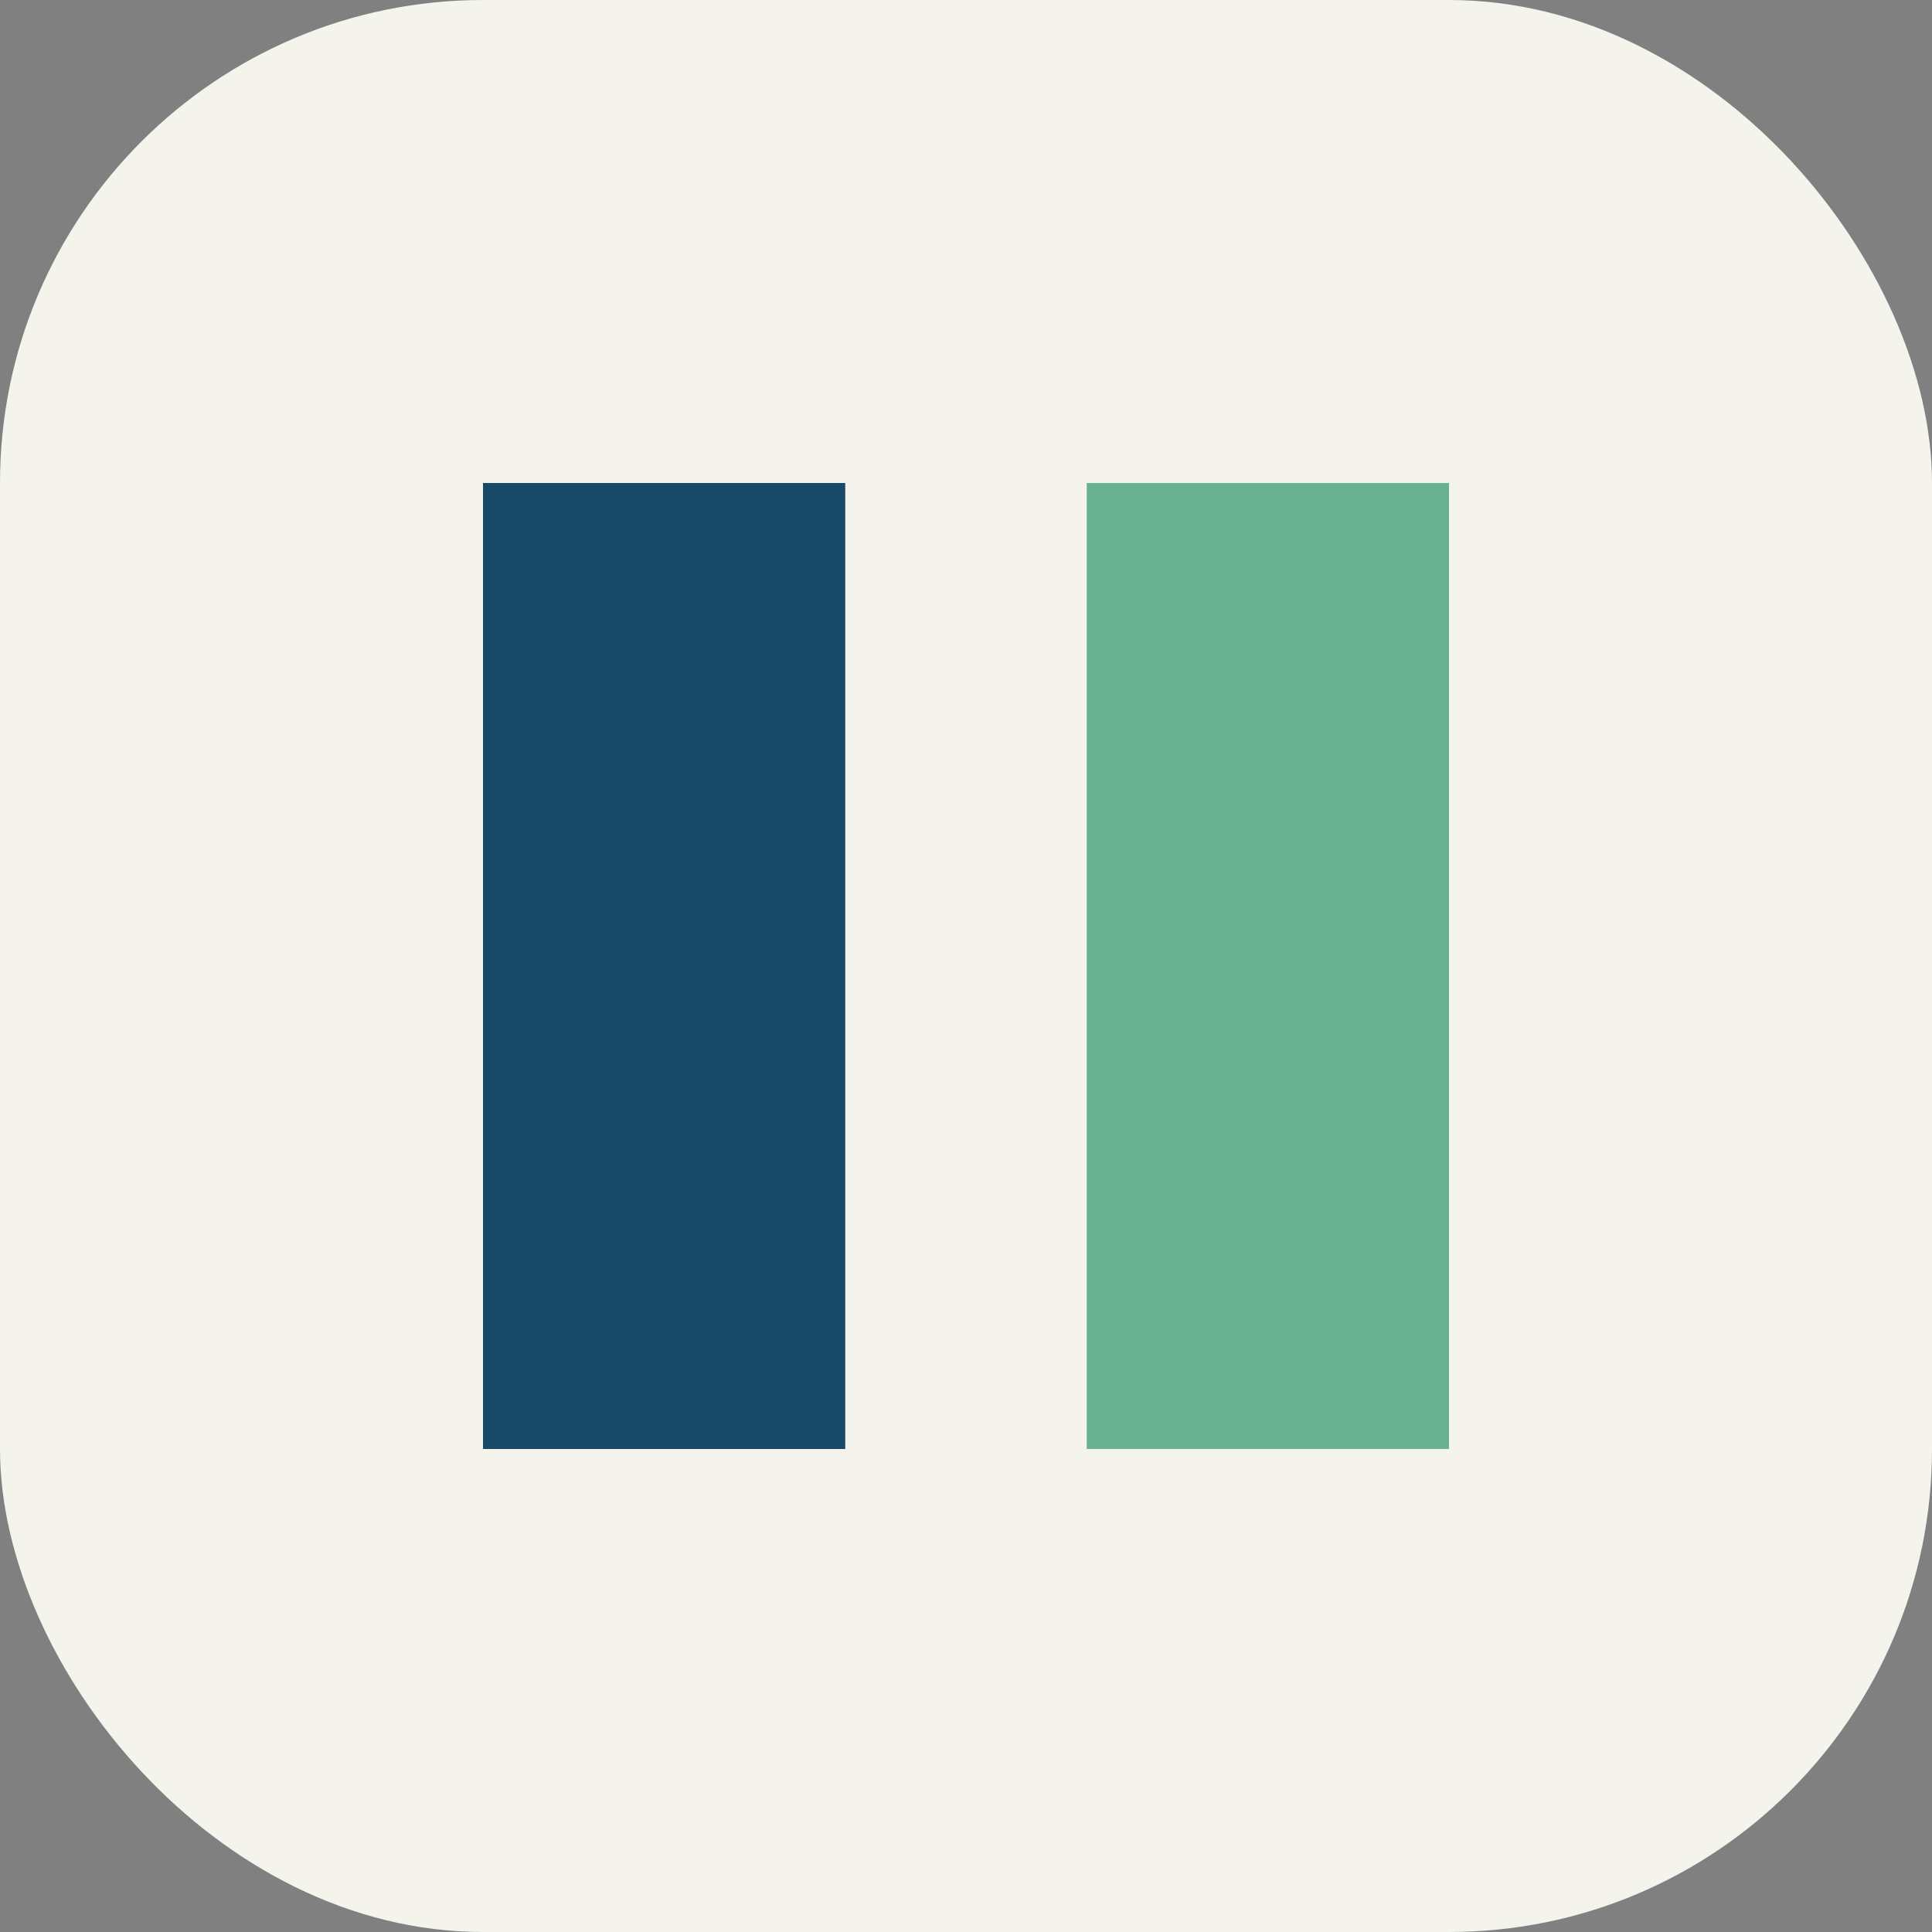
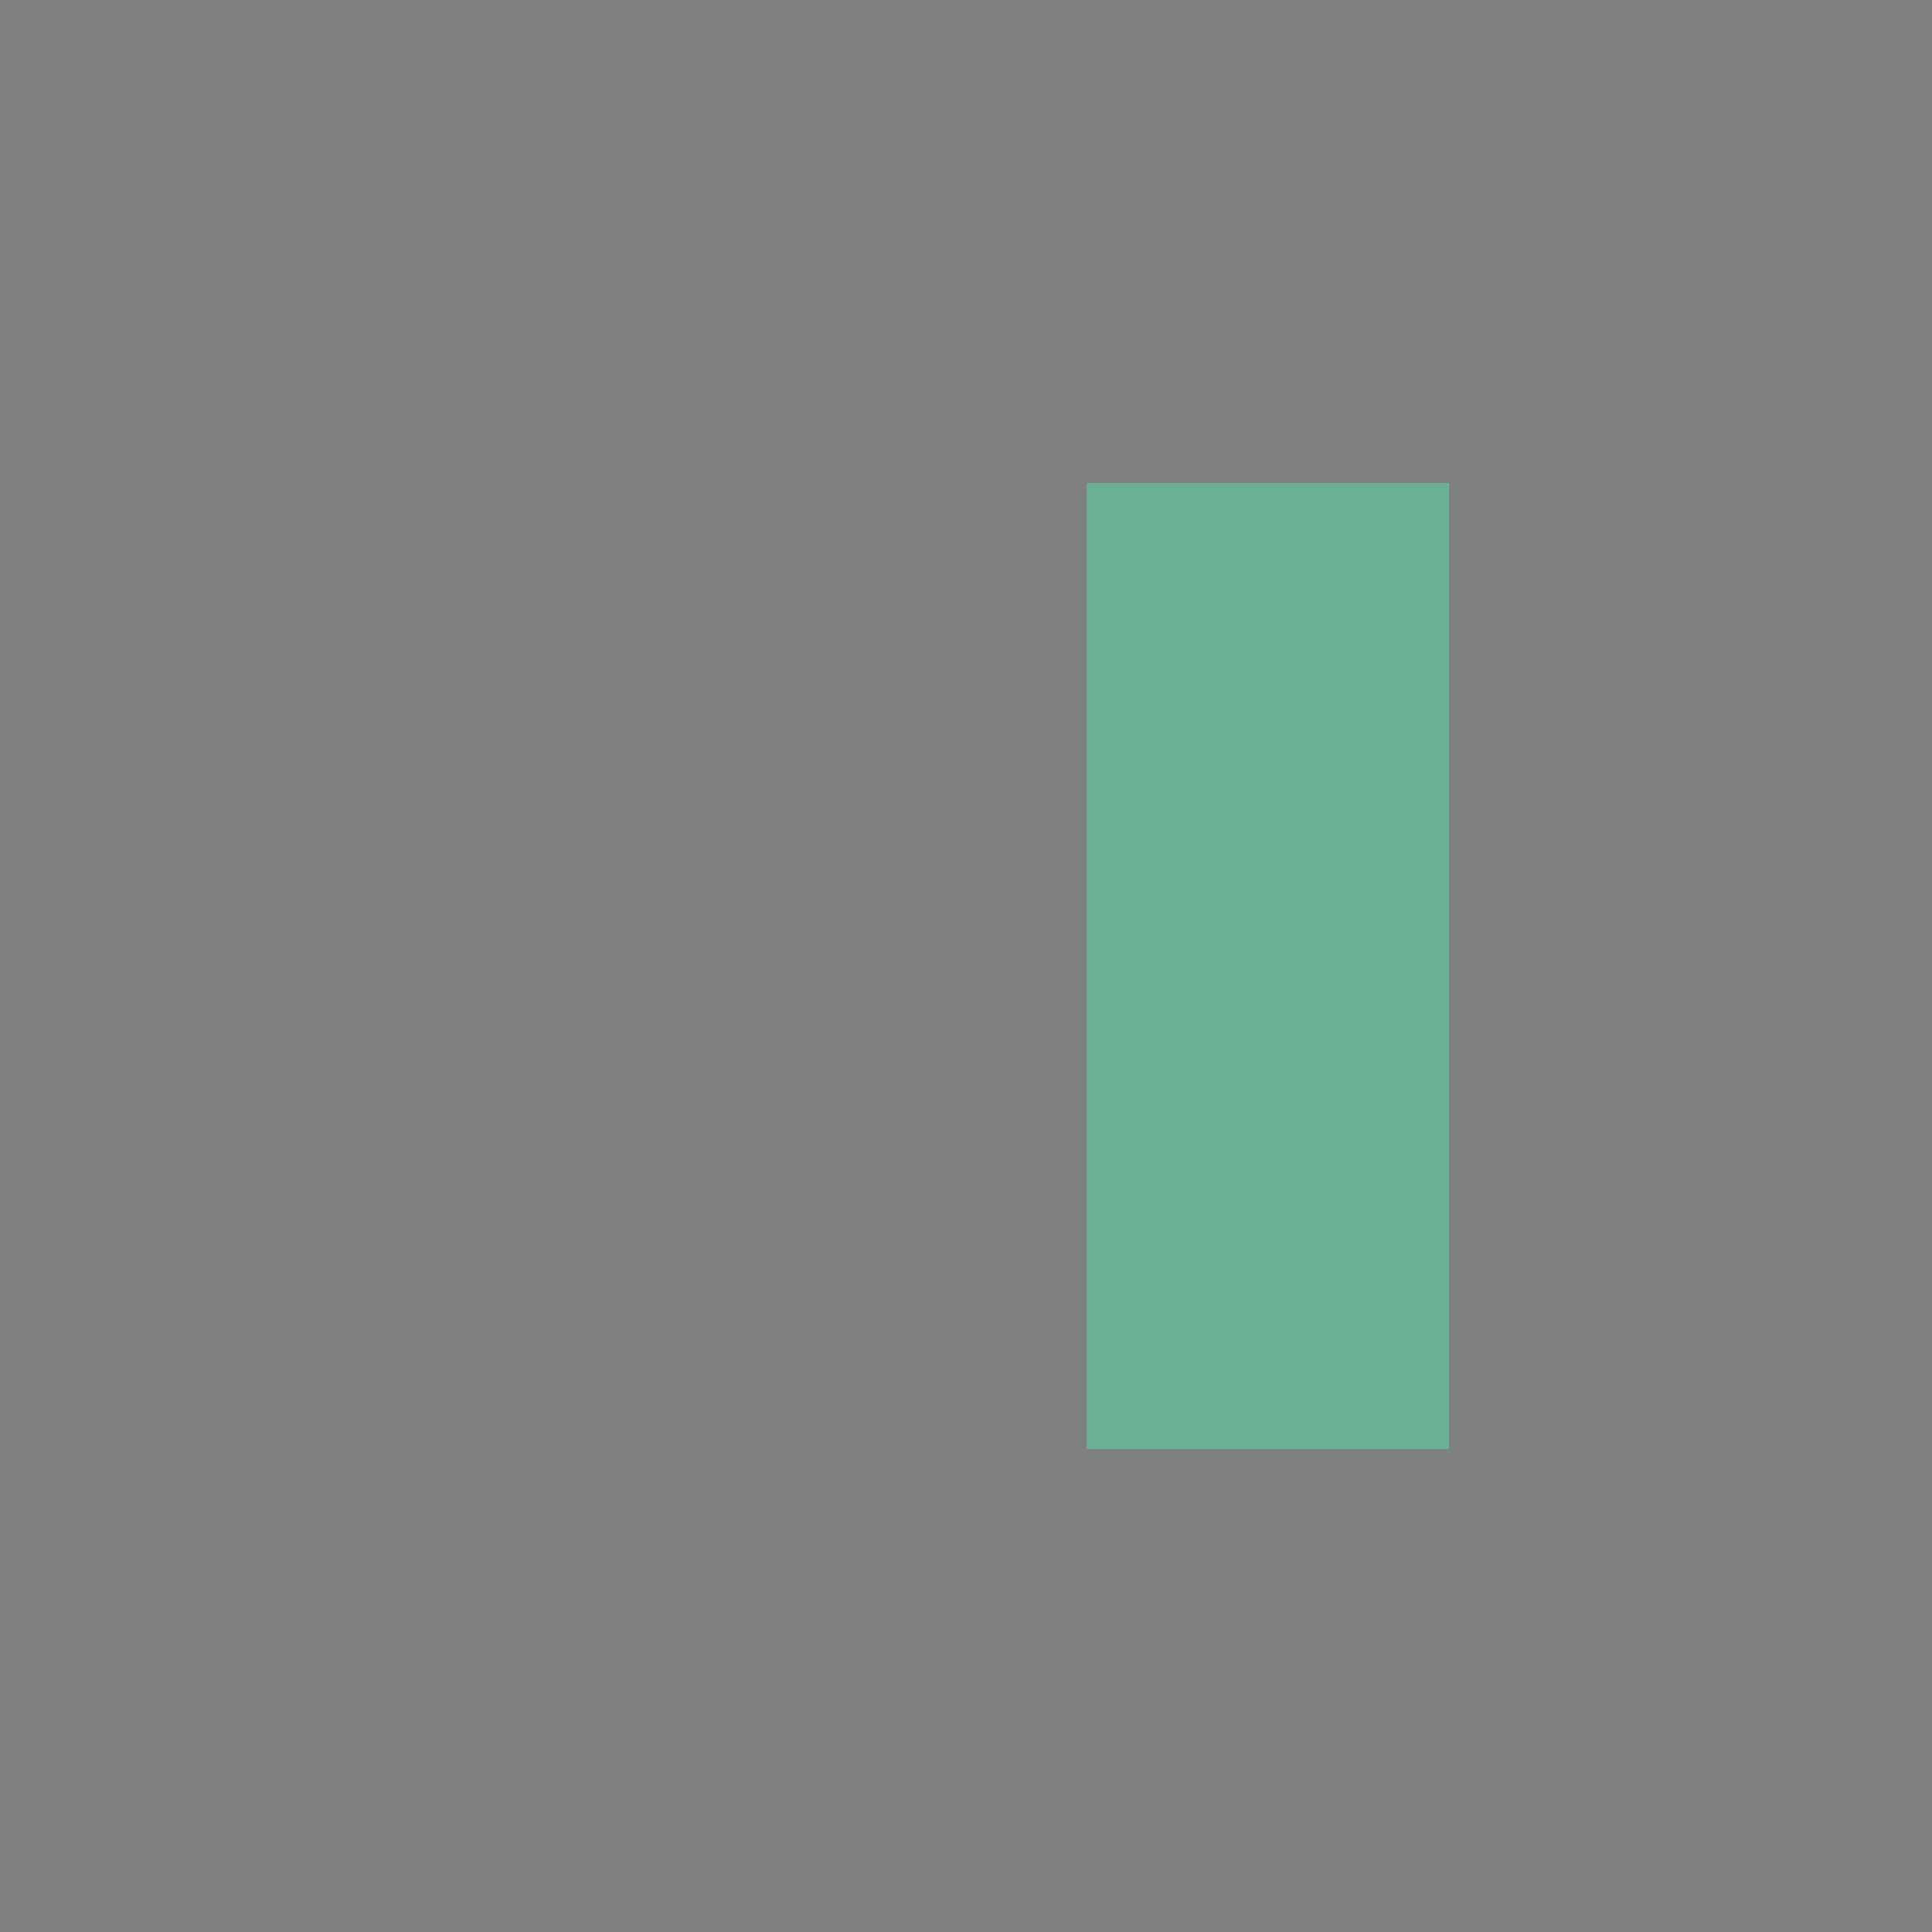
<svg xmlns="http://www.w3.org/2000/svg" width="32" height="32" viewBox="0 0 32 32">
  <rect x="0" y="0" width="32" height="32" fill="#808080" stroke="none" />
-   <rect width="32" height="32" rx="8" fill="#F4F4ED" />
-   <rect x="8" y="8" width="6" height="16" fill="#194969" />
  <rect x="18" y="8" width="6" height="16" fill="#68B193" />
</svg>